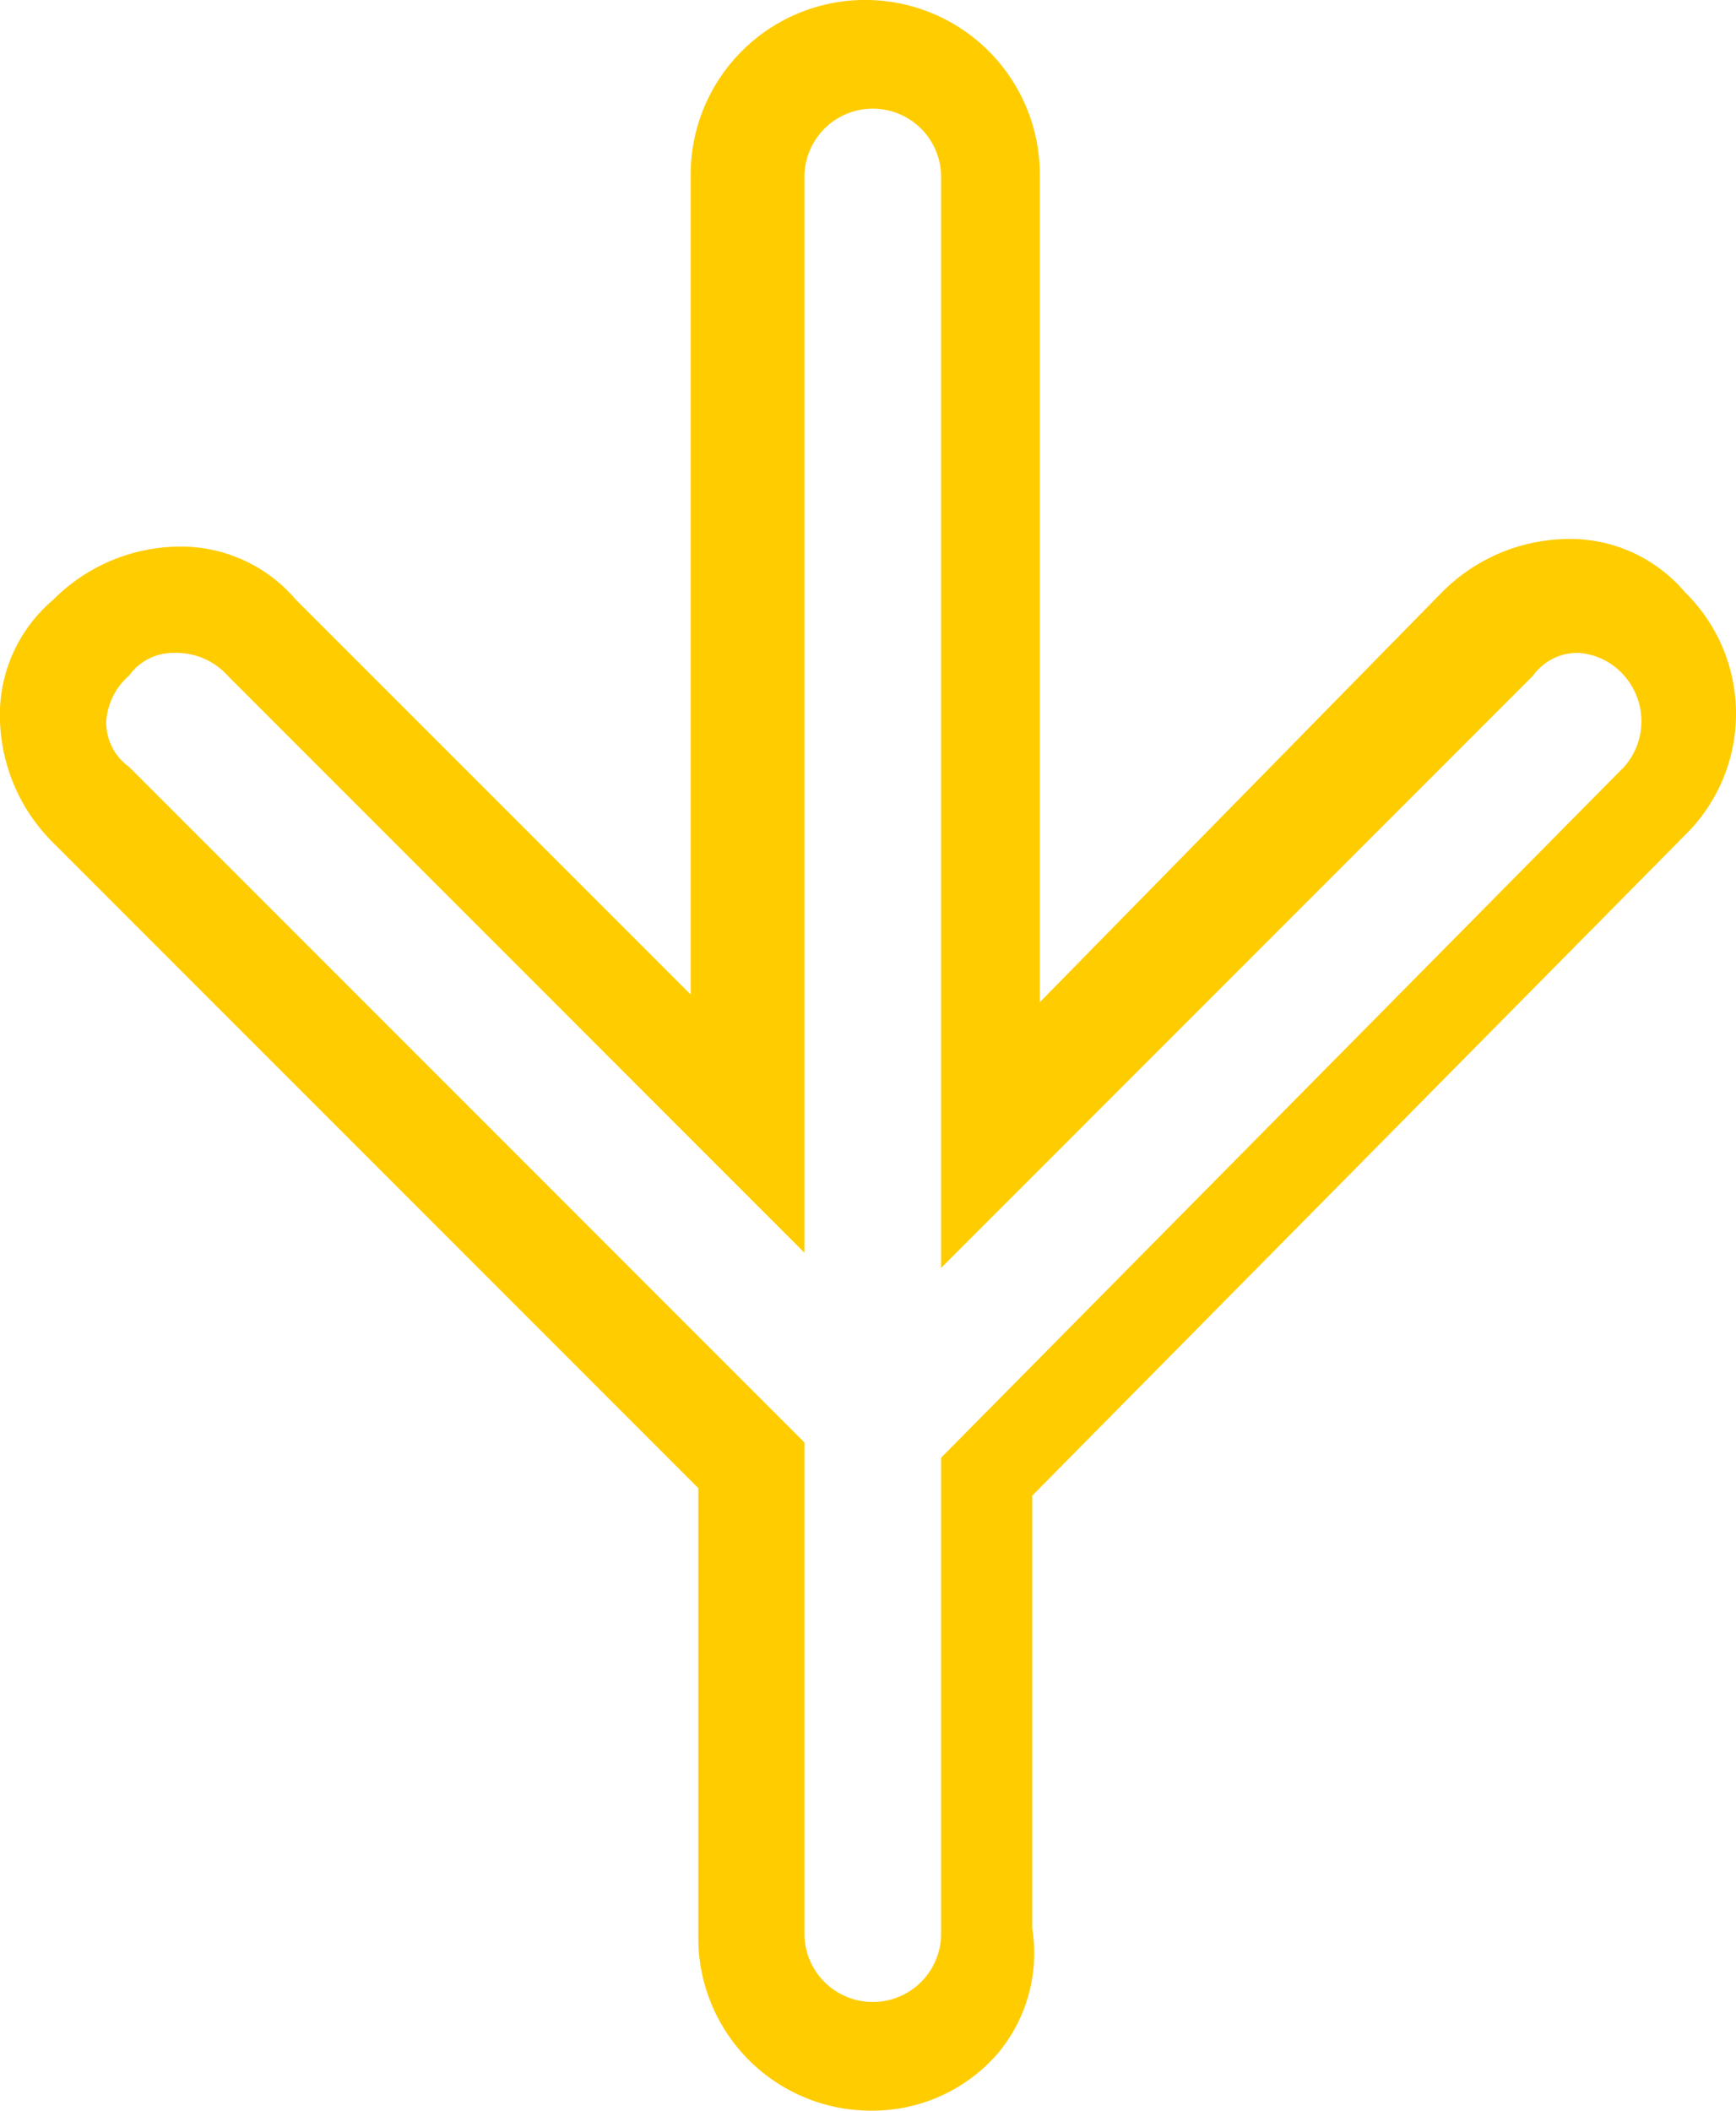
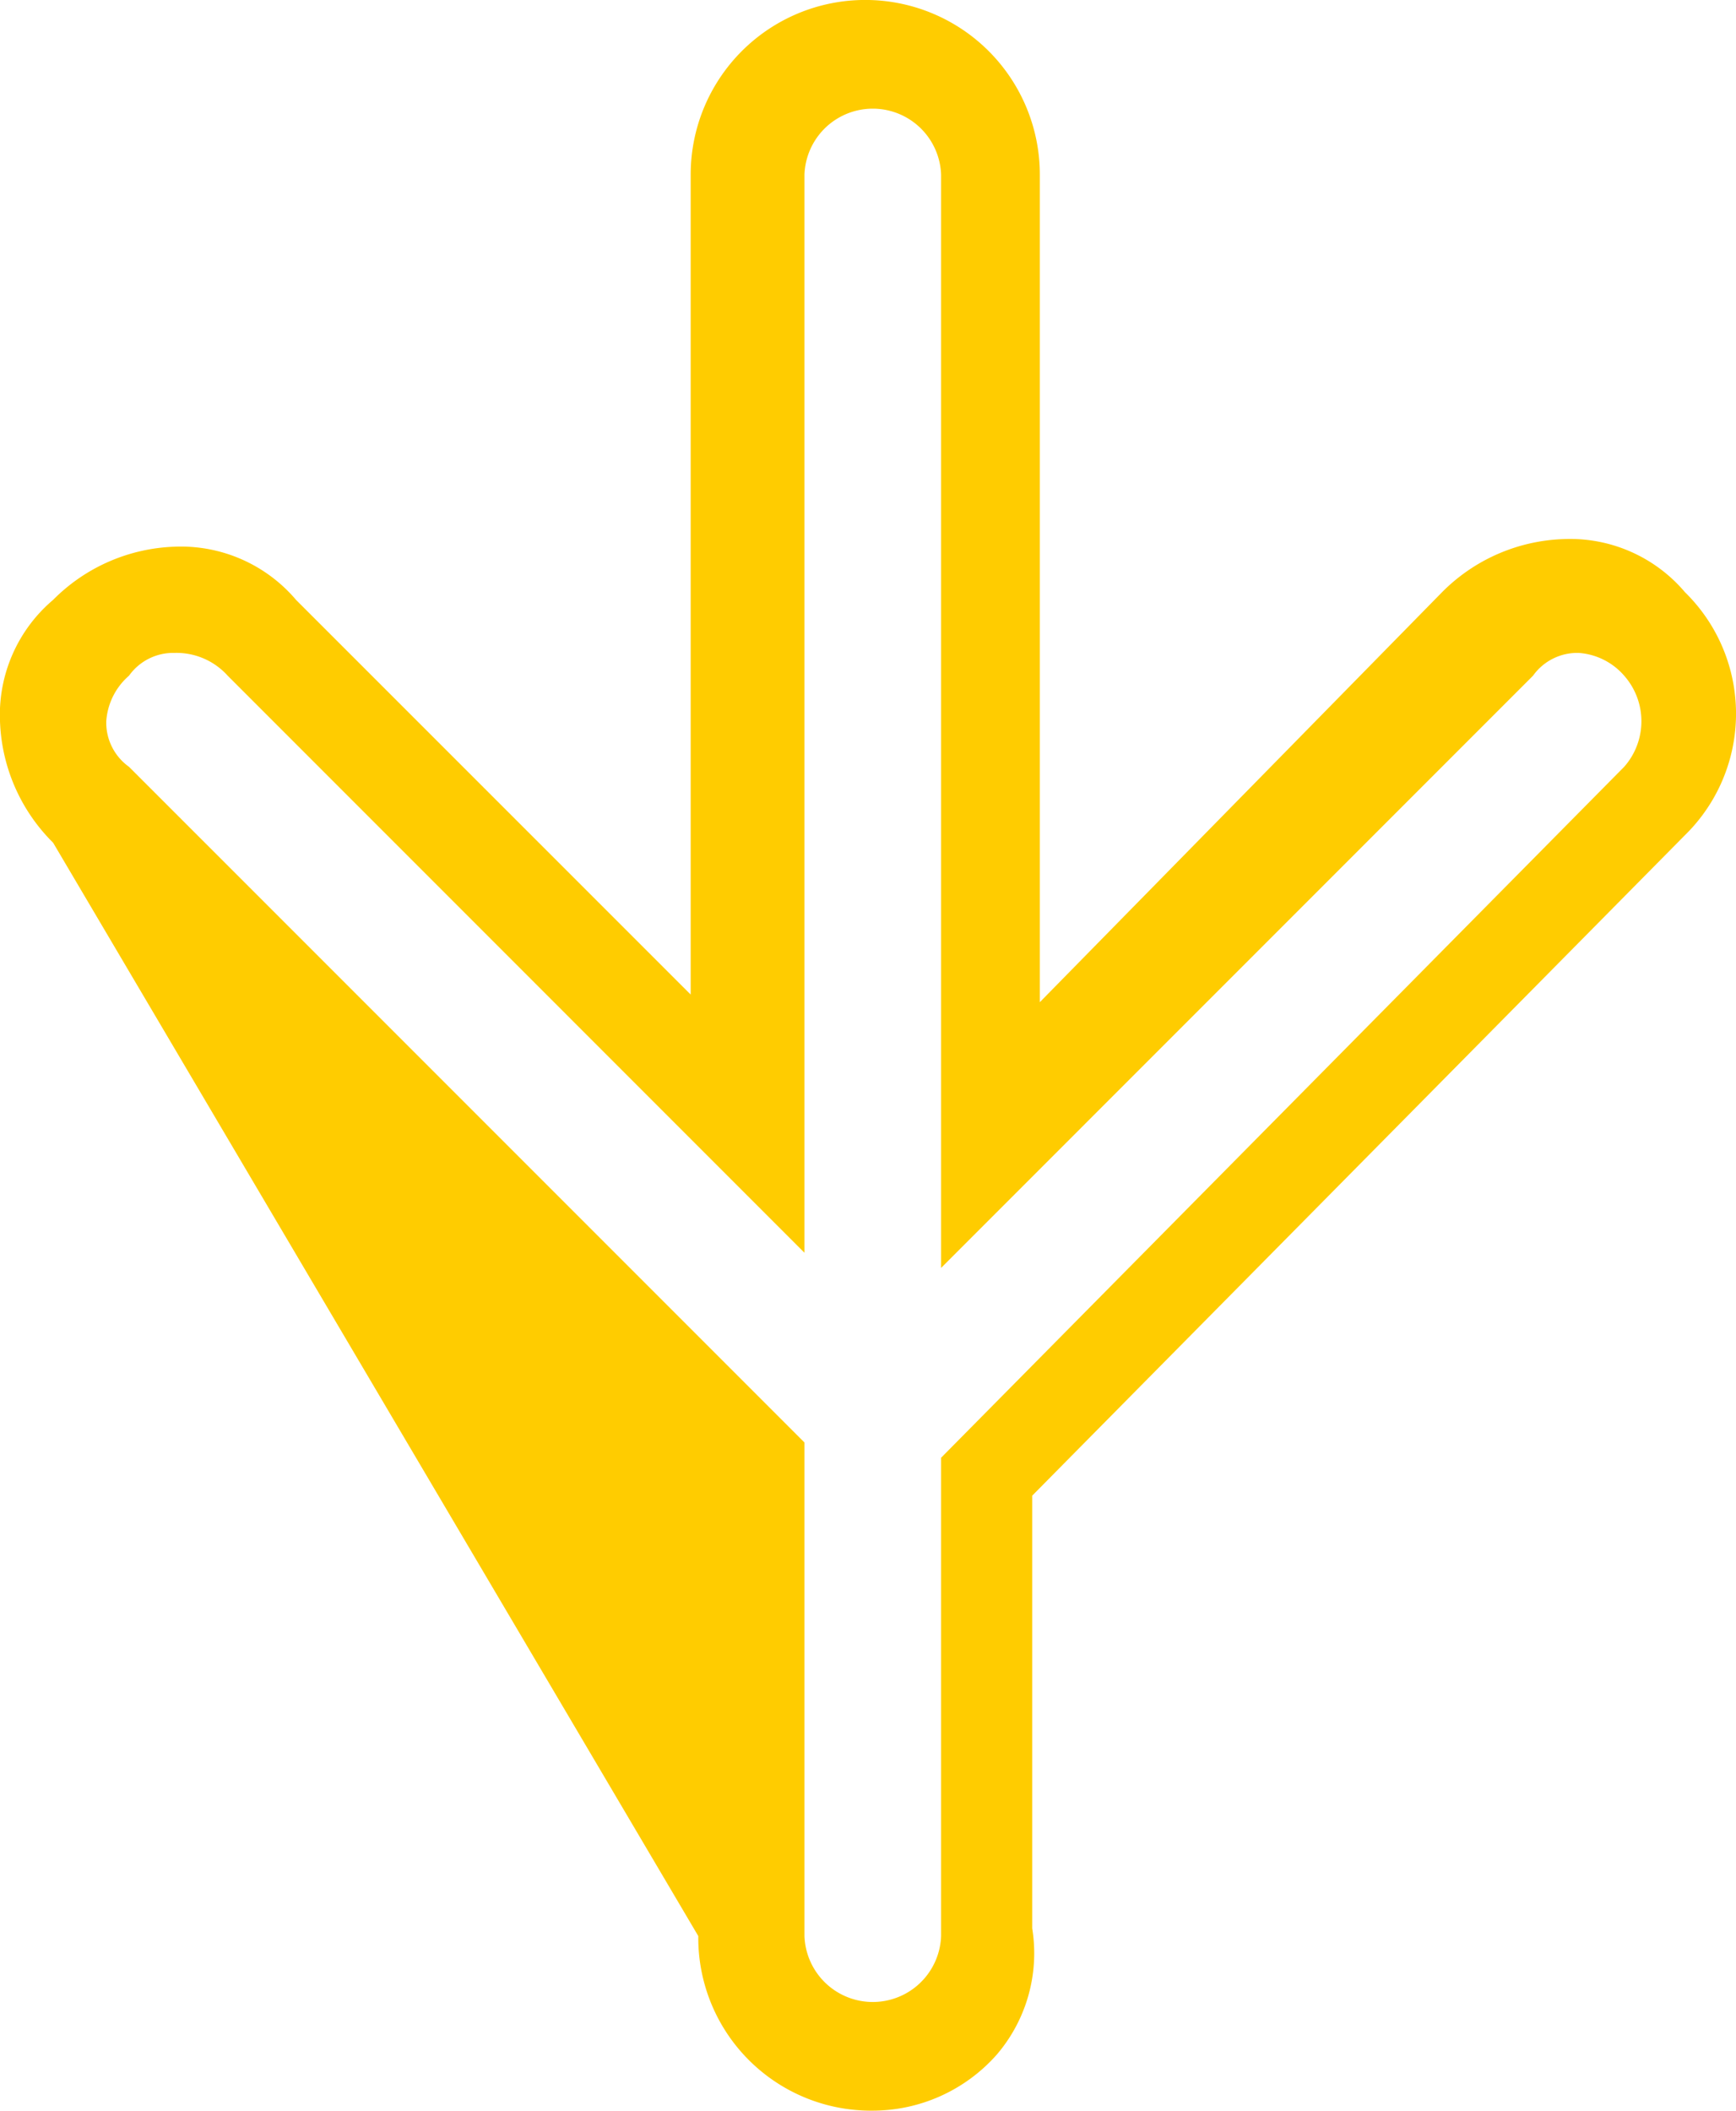
<svg xmlns="http://www.w3.org/2000/svg" width="19.605" height="23.828" viewBox="0 0 19.605 23.828">
-   <path id="XMLID_68_" d="M9.857,23.828a1.95,1.95,0,0,1-1.971-1.971V16.8L.6,9.514A2.028,2.028,0,0,1,0,8.143,1.7,1.7,0,0,1,.6,6.772a2.028,2.028,0,0,1,1.371-.6,1.705,1.705,0,0,1,1.372.6L7.8,11.228V1.971a1.971,1.971,0,0,1,3.943,0v9.343l4.542-4.628a2.029,2.029,0,0,1,1.372-.6,1.7,1.7,0,0,1,1.372.6,1.919,1.919,0,0,1,0,2.742l-7.372,7.457v4.885a1.76,1.76,0,0,1-.4,1.425A1.872,1.872,0,0,1,9.857,23.828ZM1.971,7.371a.613.613,0,0,0-.514.257.748.748,0,0,0-.257.515.613.613,0,0,0,.257.514l7.628,7.628v5.572a.772.772,0,0,0,1.543,0v-5.4l7.714-7.8a.777.777,0,0,0,0-1.029.748.748,0,0,0-.514-.257.614.614,0,0,0-.515.257l-6.685,6.686V1.971a.772.772,0,0,0-1.543,0V14.143L2.571,7.628A.777.777,0,0,0,1.971,7.371Z" transform="translate(0 0)" fill="#fc0" />
+   <path id="XMLID_68_" d="M9.857,23.828a1.95,1.95,0,0,1-1.971-1.971L.6,9.514A2.028,2.028,0,0,1,0,8.143,1.7,1.7,0,0,1,.6,6.772a2.028,2.028,0,0,1,1.371-.6,1.705,1.705,0,0,1,1.372.6L7.8,11.228V1.971a1.971,1.971,0,0,1,3.943,0v9.343l4.542-4.628a2.029,2.029,0,0,1,1.372-.6,1.7,1.7,0,0,1,1.372.6,1.919,1.919,0,0,1,0,2.742l-7.372,7.457v4.885a1.76,1.76,0,0,1-.4,1.425A1.872,1.872,0,0,1,9.857,23.828ZM1.971,7.371a.613.613,0,0,0-.514.257.748.748,0,0,0-.257.515.613.613,0,0,0,.257.514l7.628,7.628v5.572a.772.772,0,0,0,1.543,0v-5.4l7.714-7.8a.777.777,0,0,0,0-1.029.748.748,0,0,0-.514-.257.614.614,0,0,0-.515.257l-6.685,6.686V1.971a.772.772,0,0,0-1.543,0V14.143L2.571,7.628A.777.777,0,0,0,1.971,7.371Z" transform="translate(0 0)" fill="#fc0" />
</svg>